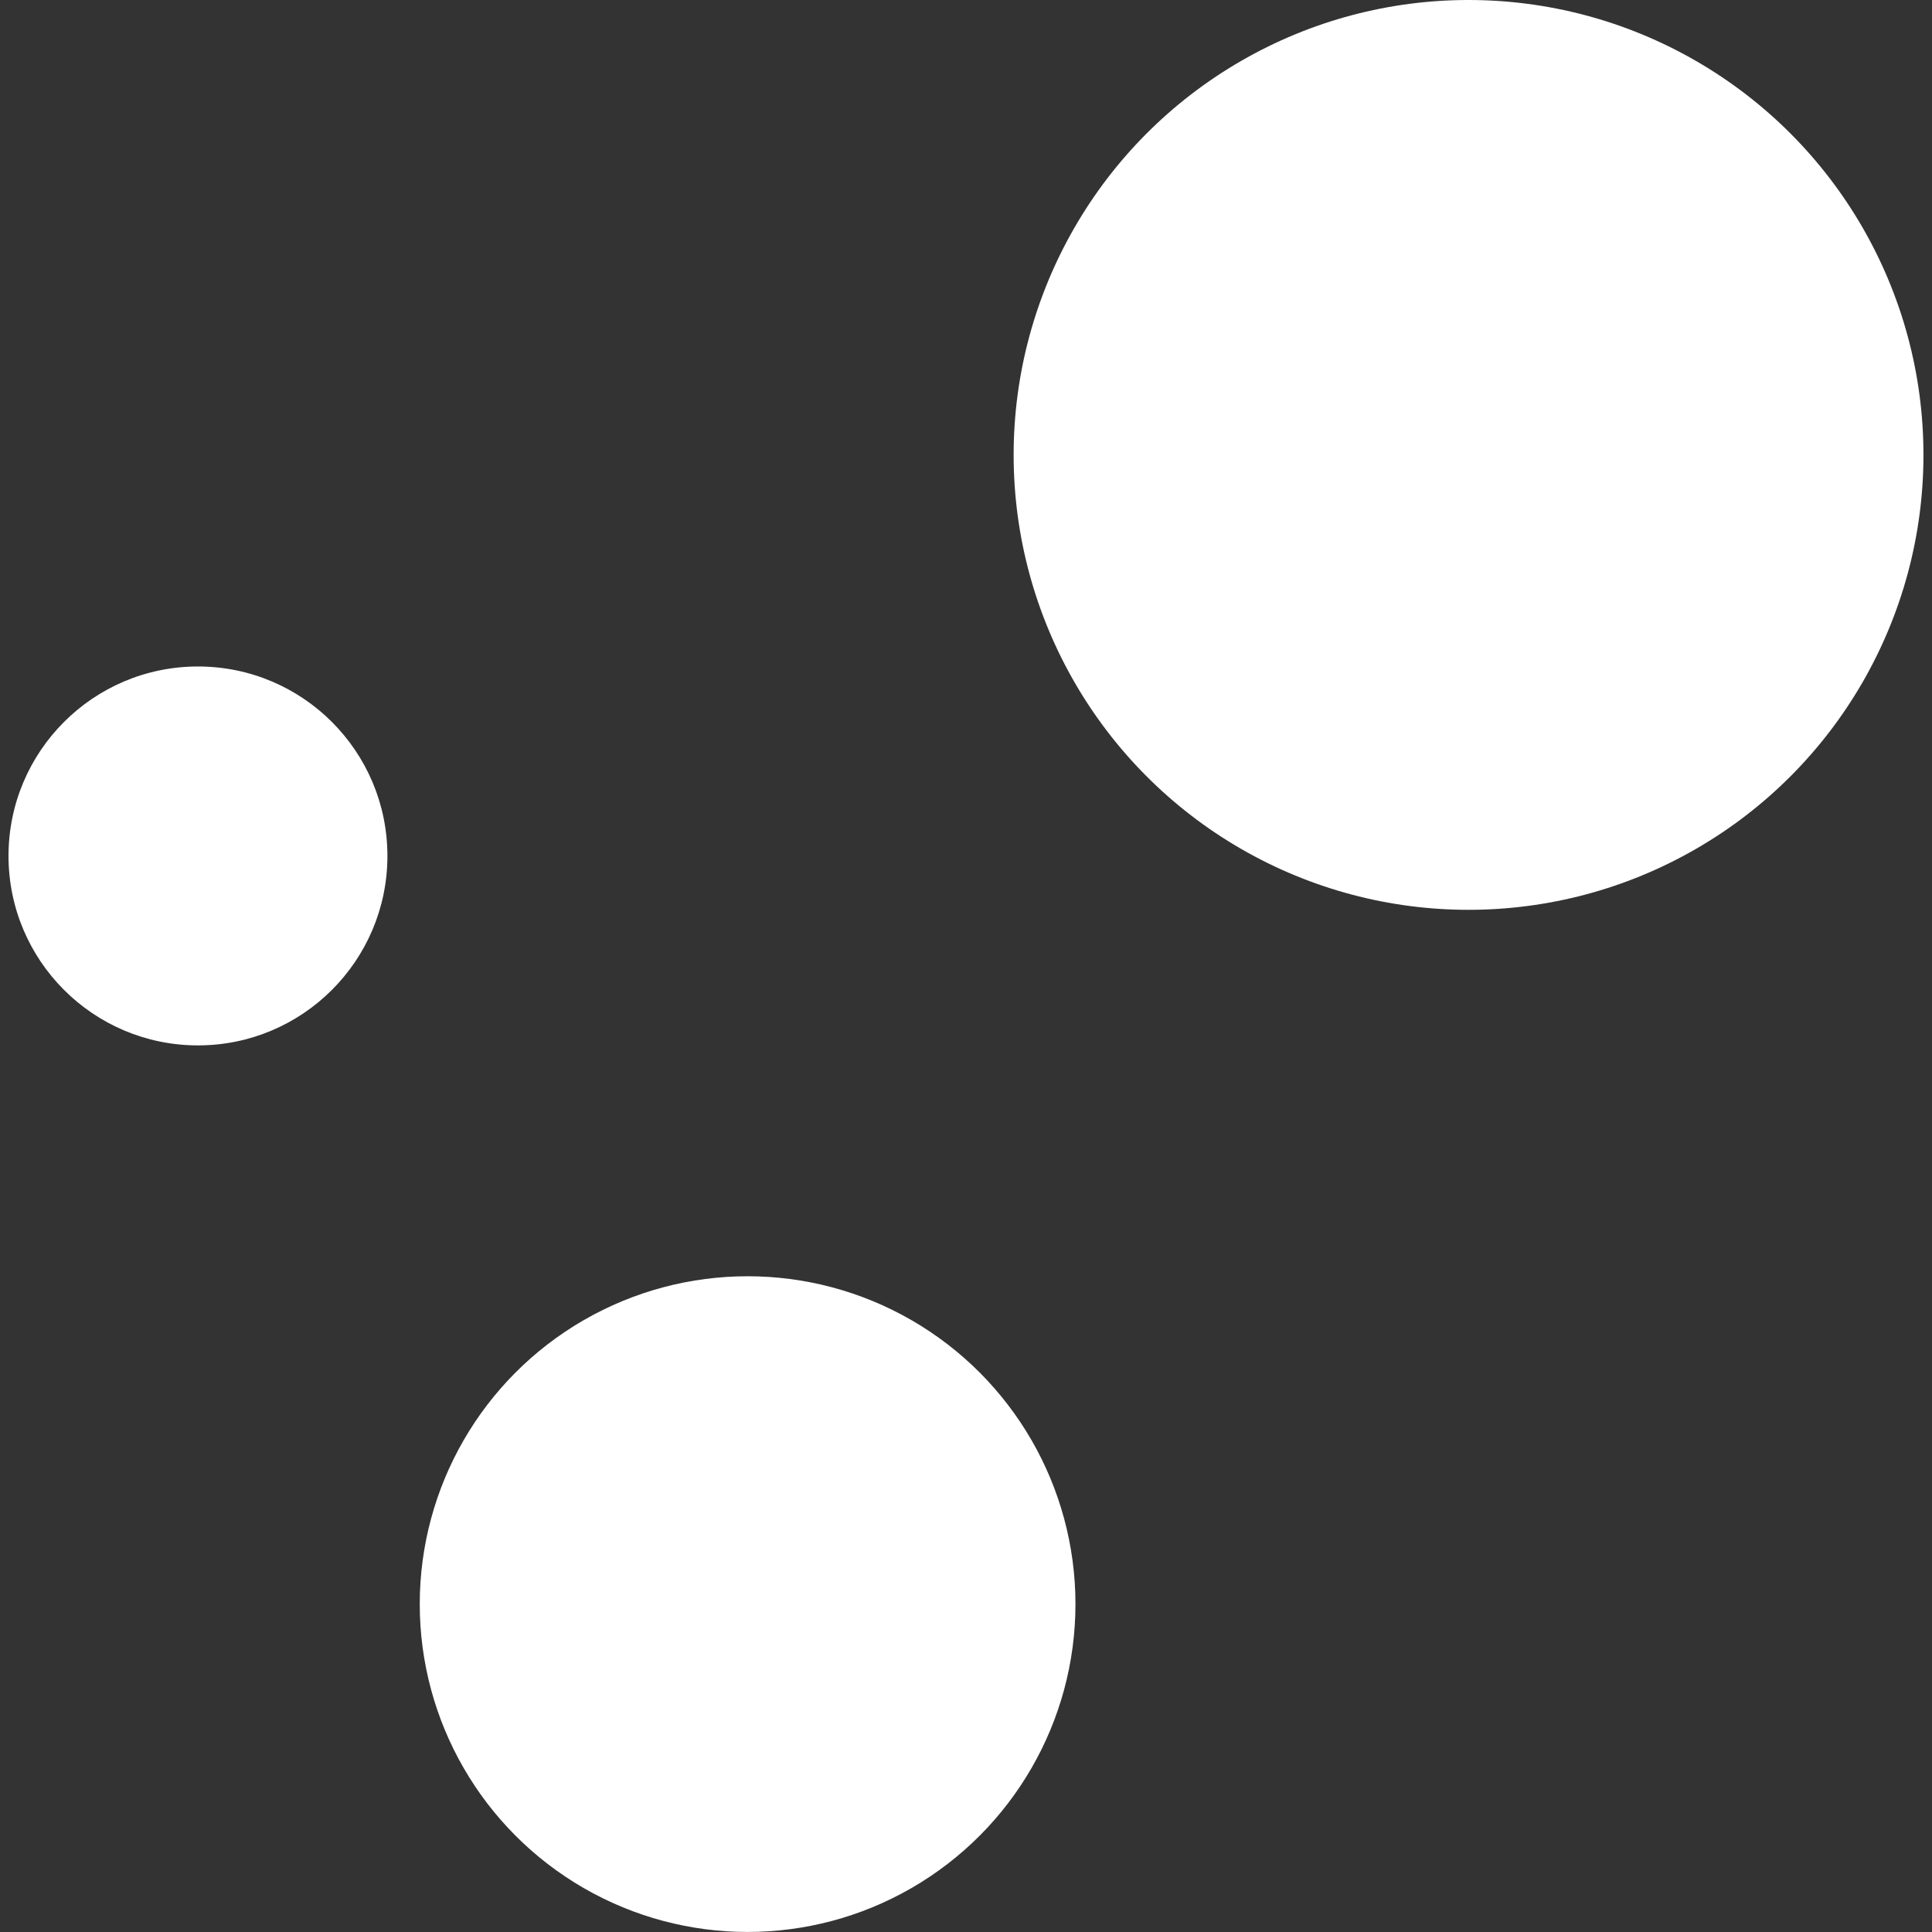
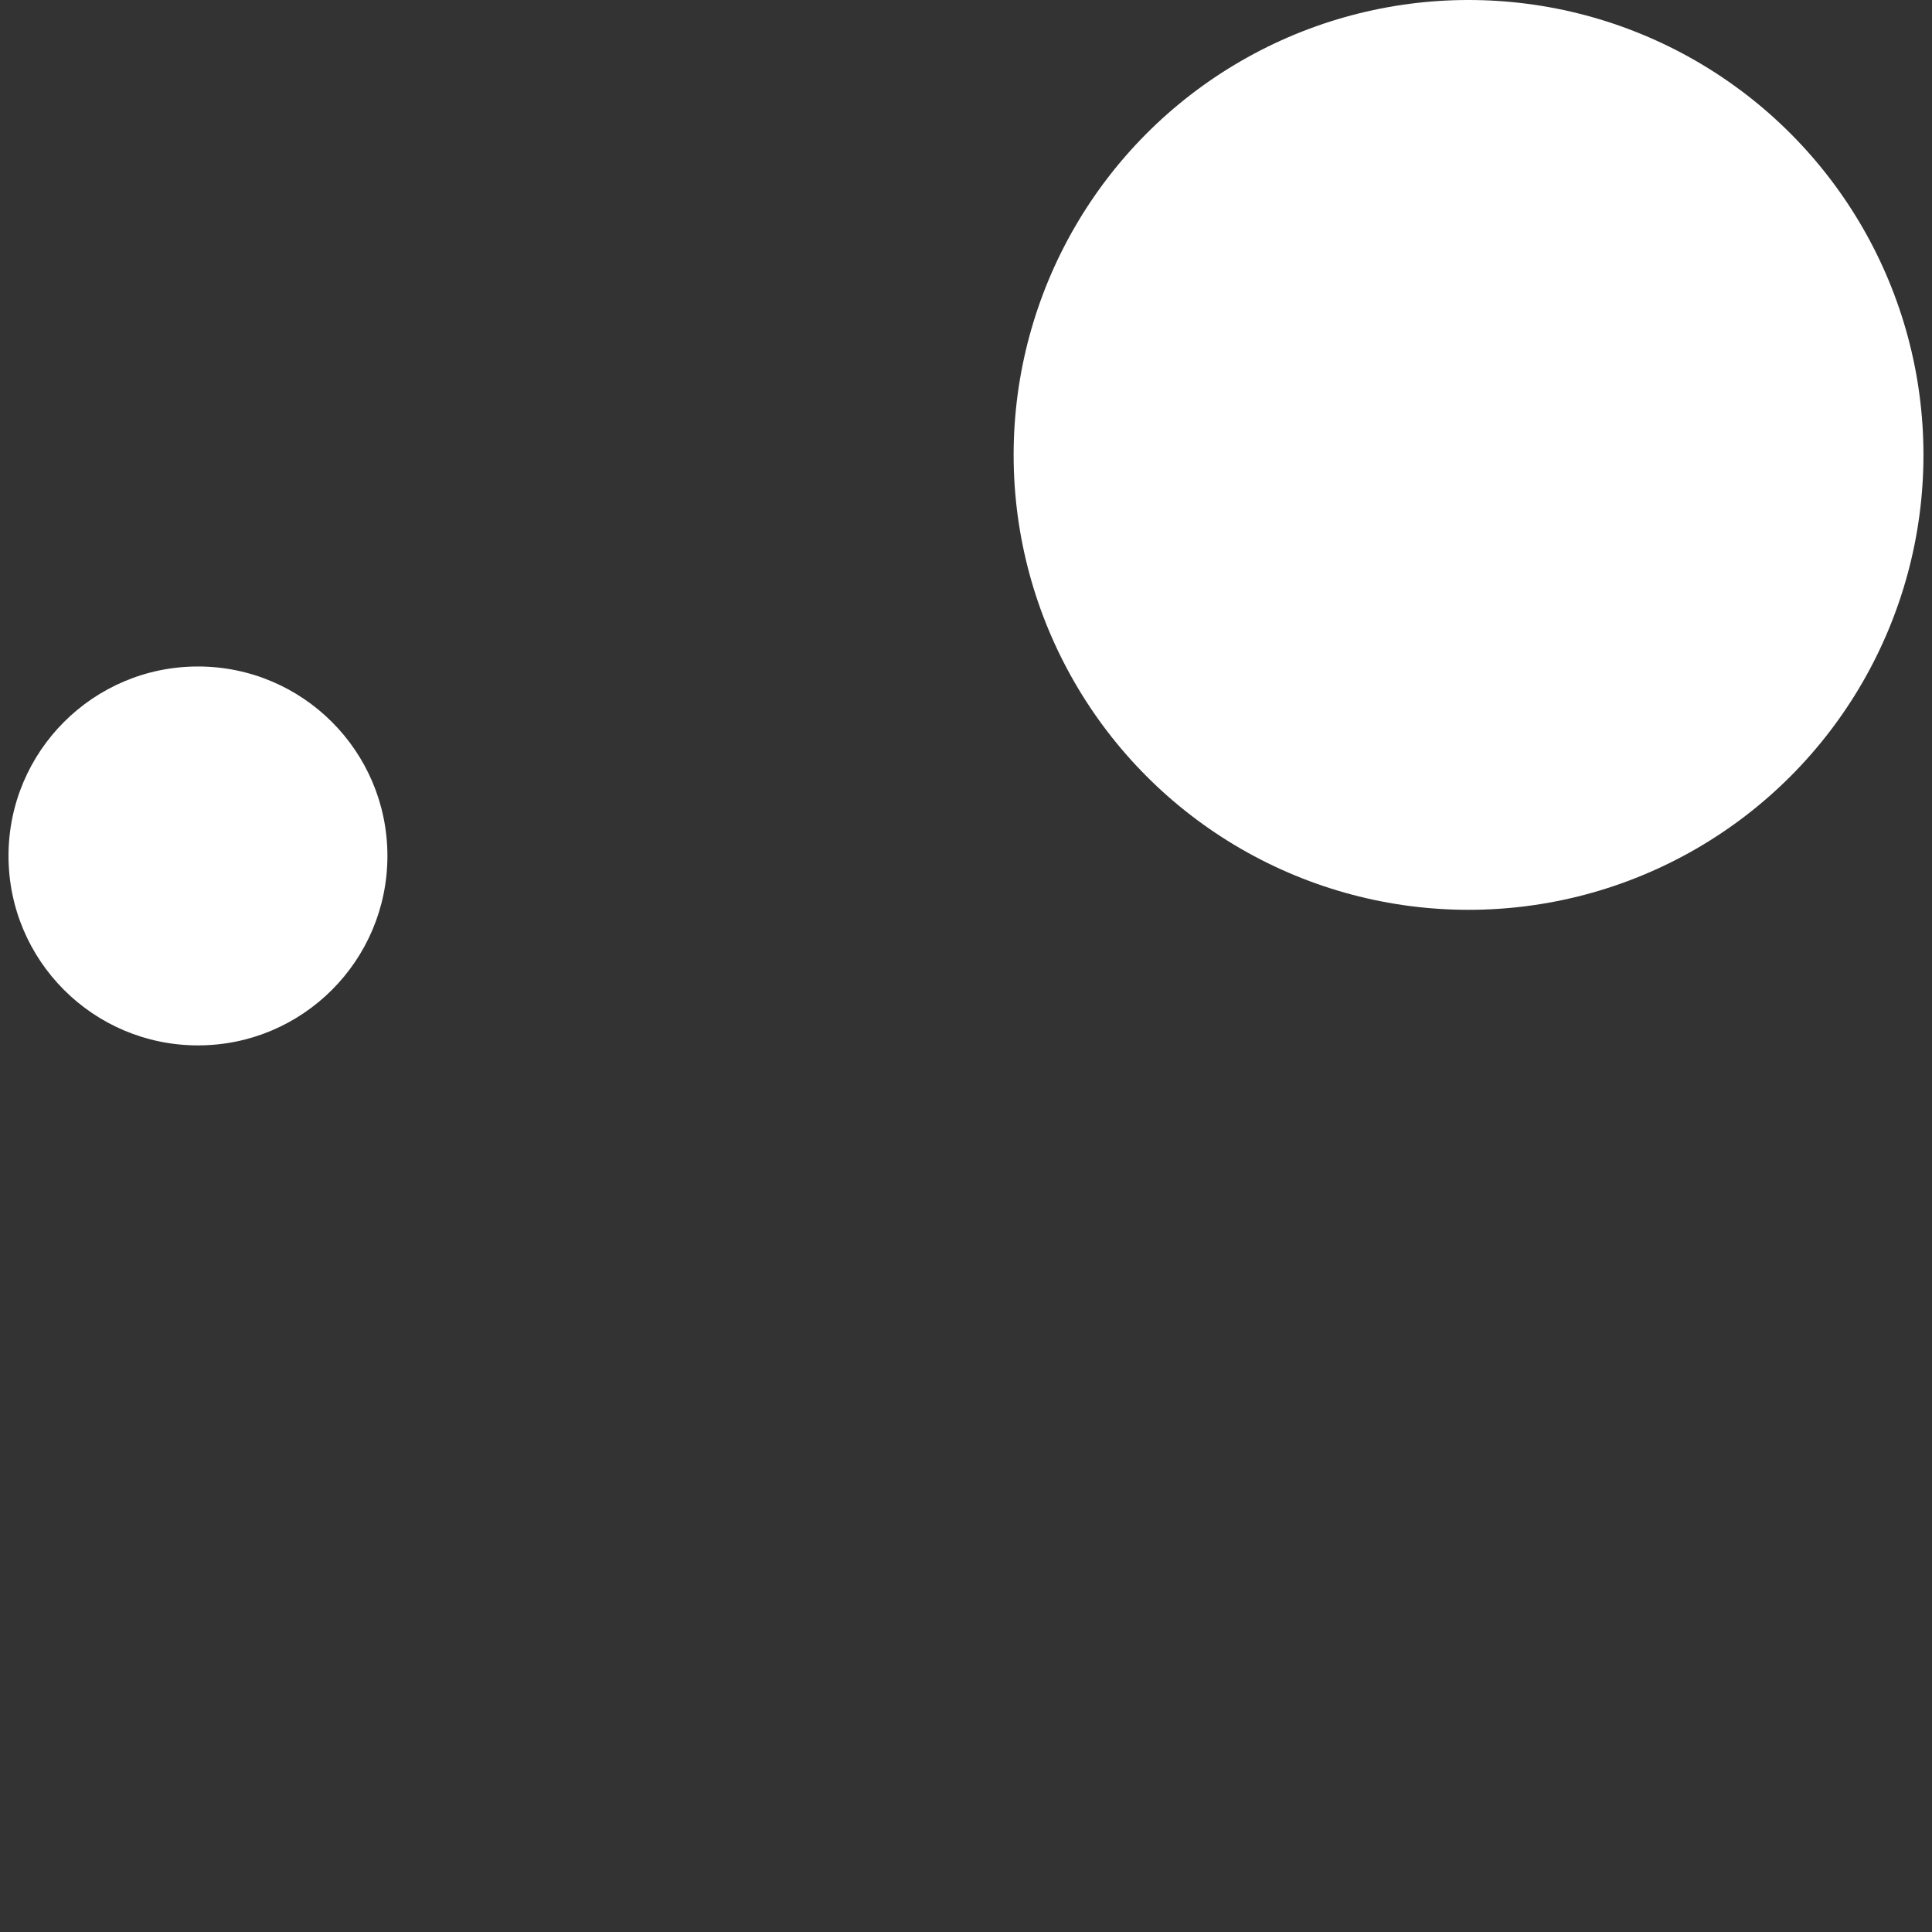
<svg xmlns="http://www.w3.org/2000/svg" xmlns:ns1="http://sodipodi.sourceforge.net/DTD/sodipodi-0.dtd" xmlns:ns2="http://www.inkscape.org/namespaces/inkscape" width="64" height="64" version="1.1" id="svg3" ns1:docname="varnish.svg" ns2:version="1.3 (0e150ed6c4, 2023-07-21)">
  <rect width="100%" height="100%" fill="#333333" stroke="none" />
  <defs id="defs3" />
  <ns1:namedview id="namedview3" pagecolor="#ffffff" bordercolor="#000000" borderopacity="0.25" ns2:showpageshadow="2" ns2:pageopacity="0.0" ns2:pagecheckerboard="0" ns2:deskcolor="#d1d1d1" ns2:zoom="11.390625" ns2:cx="31.956104" ns2:cy="32" ns2:window-width="1604" ns2:window-height="947" ns2:window-x="478" ns2:window-y="190" ns2:window-maximized="0" ns2:current-layer="svg3" />
  <g transform="matrix(1.879 0 0 1.879 .282 0)" fill="#1475bb" id="g3">
    <circle r="8.02" cy="8.02" cx="25.74" id="circle1" style="fill:#ffffff" />
-     <circle r="5.78" cy="28.28" cx="13.03" id="circle2" style="fill:#ffffff" />
    <circle r="3.34" cy="15.09" cx="3.34" id="circle3" style="fill:#ffffff" />
  </g>
</svg>